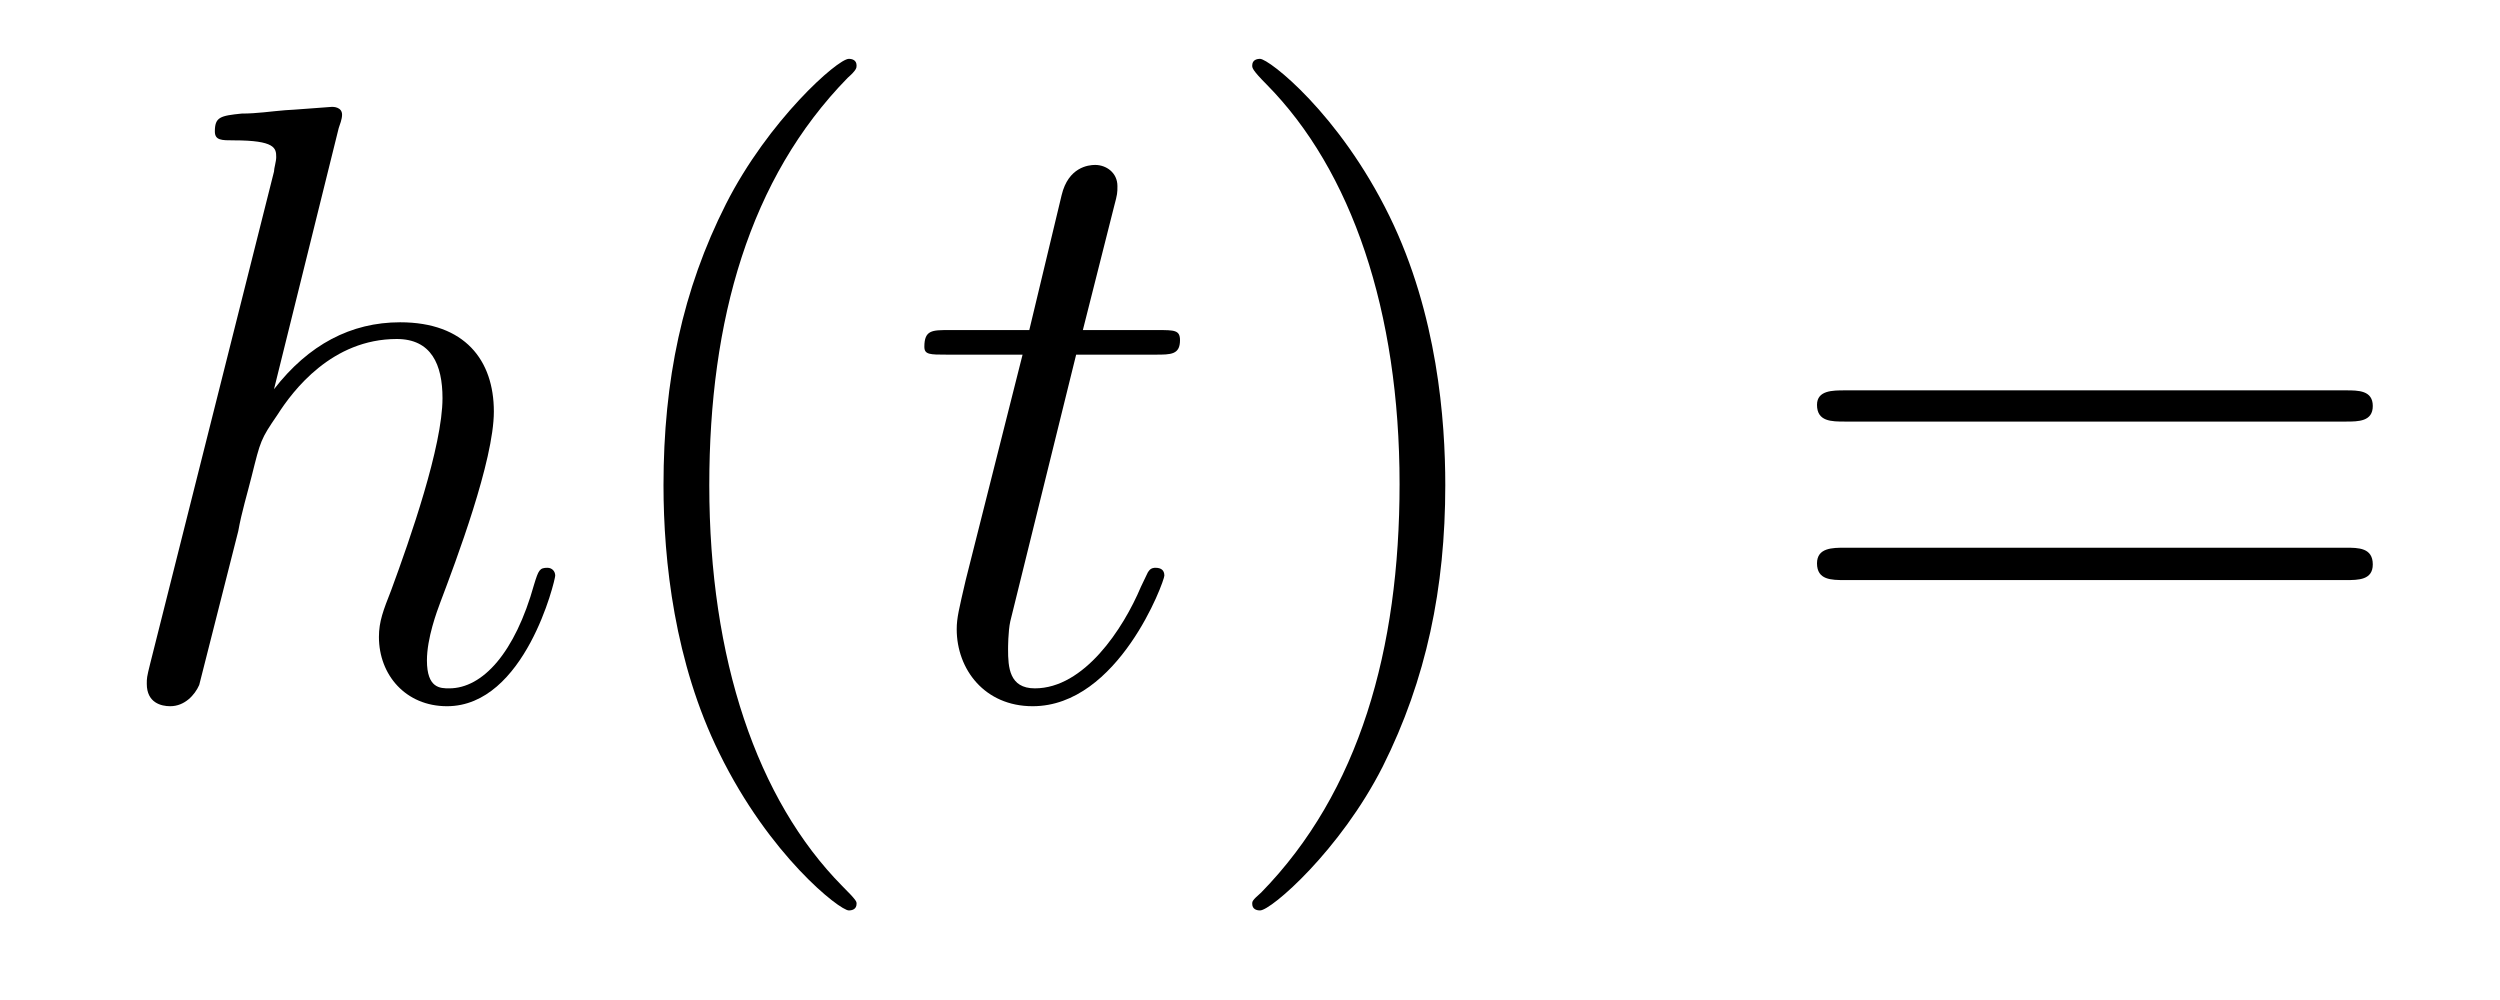
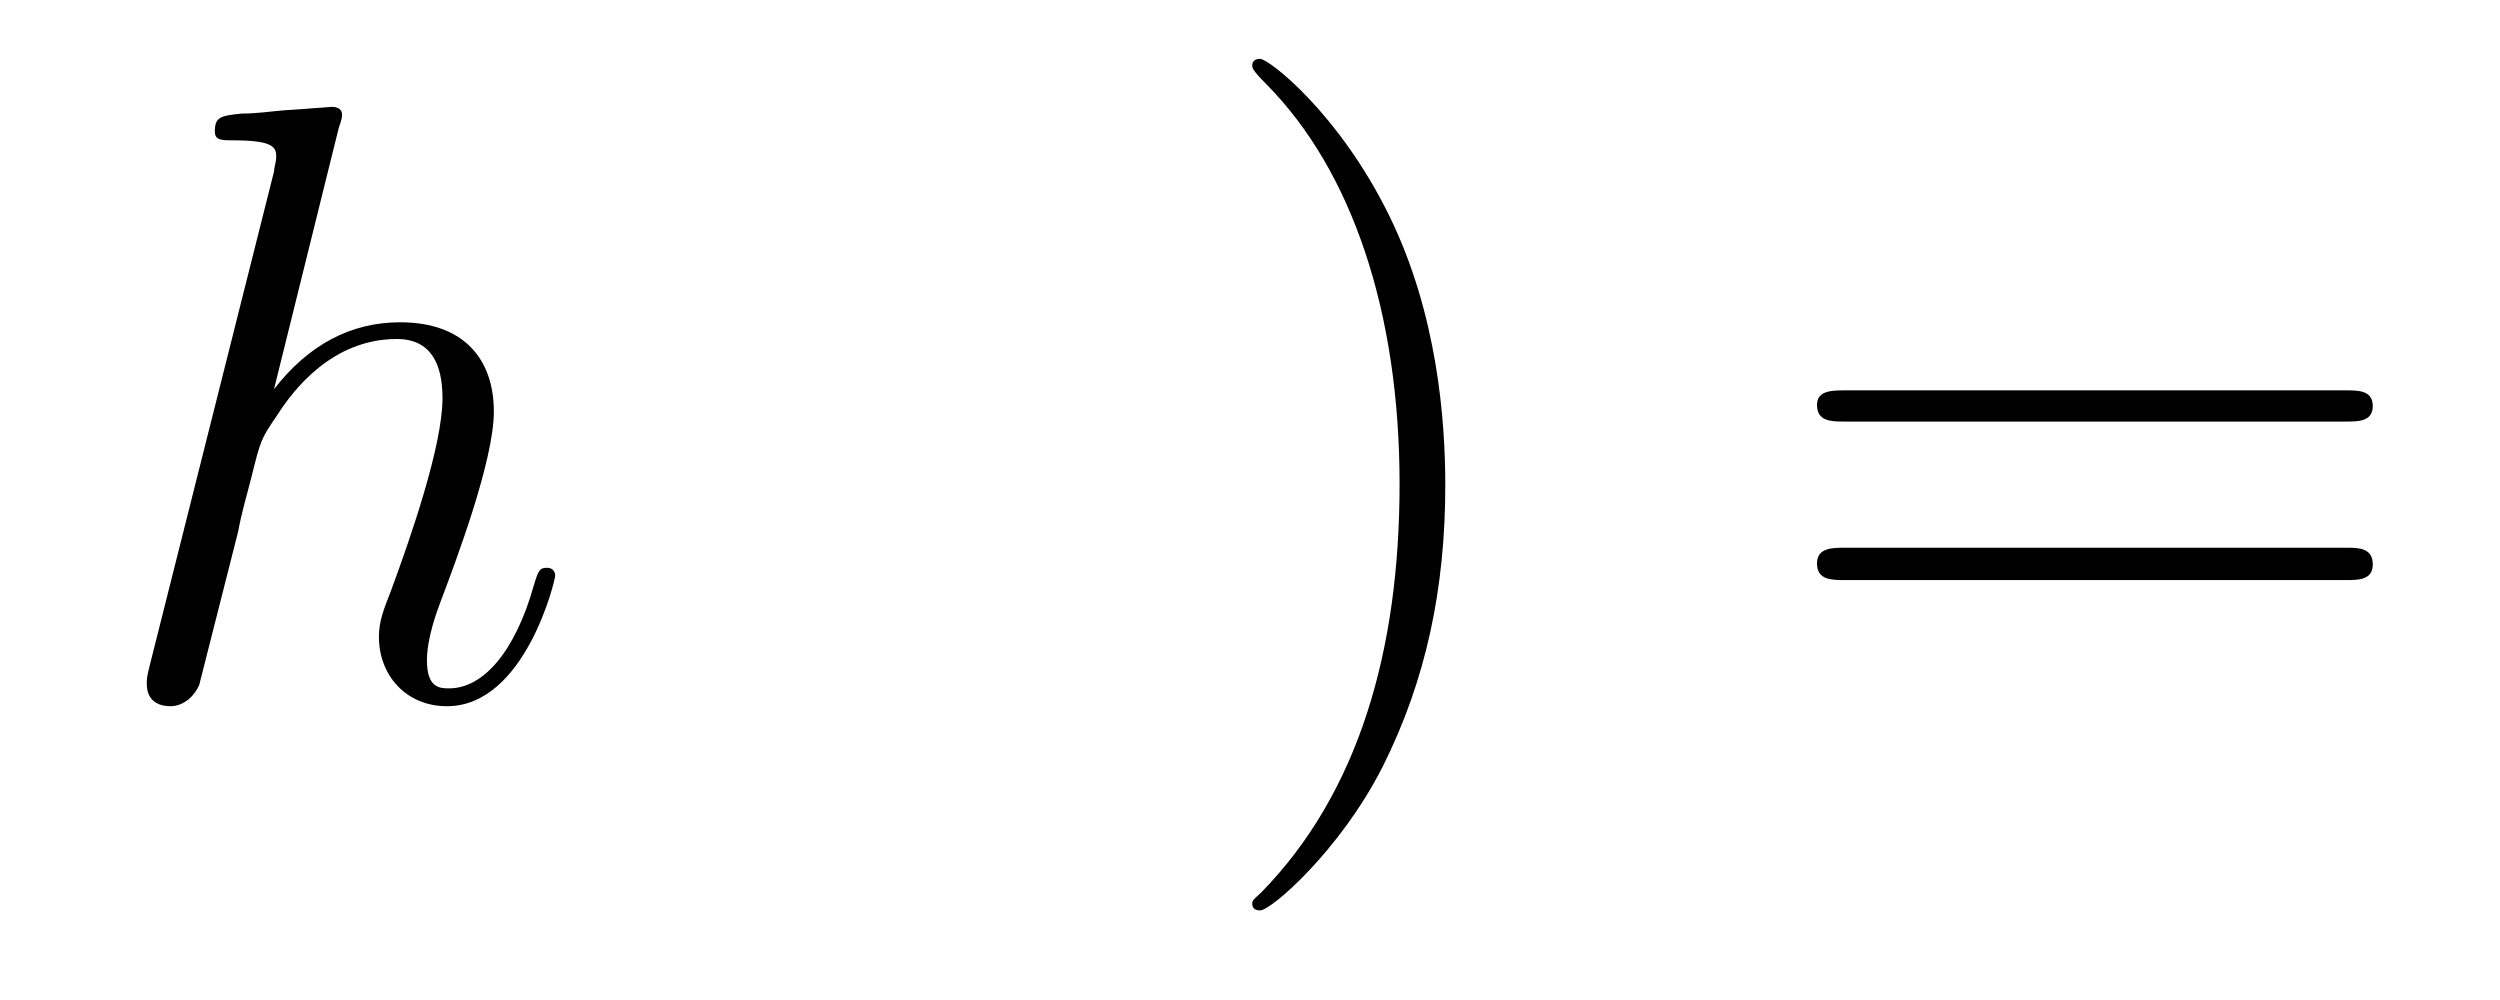
<svg xmlns="http://www.w3.org/2000/svg" height="14pt" version="1.1" viewBox="0 -14 35 14" width="35pt">
  <g id="page1">
    <g transform="matrix(1 0 0 1 -127 650)">
      <path d="M131.742 -662.207C131.758 -662.254 131.789 -662.332 131.789 -662.394C131.789 -662.504 131.664 -662.504 131.648 -662.504C131.633 -662.504 131.039 -662.457 130.992 -662.457C130.789 -662.441 130.602 -662.41 130.383 -662.41C130.086 -662.379 130.008 -662.363 130.008 -662.16C130.008 -662.035 130.102 -662.035 130.273 -662.035C130.852 -662.035 130.867 -661.926 130.867 -661.801C130.867 -661.738 130.836 -661.644 130.836 -661.598L129.102 -654.707C129.055 -654.519 129.055 -654.504 129.055 -654.426C129.055 -654.16 129.258 -654.113 129.383 -654.113C129.586 -654.113 129.727 -654.27 129.789 -654.41L130.336 -656.566C130.383 -656.832 130.461 -657.082 130.523 -657.332C130.648 -657.832 130.648 -657.848 130.883 -658.191C131.102 -658.535 131.648 -659.254 132.555 -659.254C133.039 -659.254 133.195 -658.895 133.195 -658.426C133.195 -657.754 132.742 -656.457 132.477 -655.738C132.367 -655.457 132.305 -655.301 132.305 -655.082C132.305 -654.551 132.68 -654.113 133.258 -654.113C134.352 -654.113 134.773 -655.879 134.773 -655.941C134.773 -656.004 134.727 -656.051 134.664 -656.051C134.555 -656.051 134.539 -656.019 134.477 -655.816C134.211 -654.863 133.758 -654.363 133.289 -654.363C133.164 -654.363 132.977 -654.363 132.977 -654.754C132.977 -655.066 133.117 -655.441 133.164 -655.566C133.383 -656.145 133.914 -657.551 133.914 -658.238C133.914 -658.957 133.508 -659.488 132.602 -659.488C131.914 -659.488 131.32 -659.176 130.836 -658.551L131.742 -662.207ZM135.117 -654.238" fill-rule="evenodd" />
-       <path d="M138.992 -651.348C138.992 -651.379 138.992 -651.395 138.789 -651.598C137.602 -652.801 136.93 -654.77 136.93 -657.207C136.93 -659.52 137.492 -661.504 138.867 -662.91C138.992 -663.02 138.992 -663.051 138.992 -663.082C138.992 -663.16 138.93 -663.176 138.883 -663.176C138.727 -663.176 137.758 -662.316 137.164 -661.145C136.555 -659.941 136.289 -658.676 136.289 -657.207C136.289 -656.145 136.445 -654.723 137.07 -653.457C137.773 -652.02 138.758 -651.254 138.883 -651.254C138.93 -651.254 138.992 -651.27 138.992 -651.348ZM139.676 -654.238" fill-rule="evenodd" />
-       <path d="M142.066 -659.035H143.176C143.394 -659.035 143.52 -659.035 143.52 -659.238C143.52 -659.379 143.441 -659.379 143.207 -659.379H142.16L142.598 -661.113C142.644 -661.285 142.644 -661.301 142.644 -661.395C142.644 -661.582 142.488 -661.691 142.332 -661.691C142.238 -661.691 141.957 -661.66 141.863 -661.269L141.41 -659.379H140.285C140.051 -659.379 139.941 -659.379 139.941 -659.145C139.941 -659.035 140.019 -659.035 140.254 -659.035H141.316L140.52 -655.879C140.426 -655.473 140.394 -655.348 140.394 -655.191C140.394 -654.629 140.785 -654.113 141.457 -654.113C142.66 -654.113 143.301 -655.863 143.301 -655.941S143.254 -656.051 143.176 -656.051C143.16 -656.051 143.113 -656.051 143.082 -656.004C143.066 -655.988 143.066 -655.973 142.973 -655.785C142.723 -655.191 142.176 -654.363 141.488 -654.363C141.129 -654.363 141.113 -654.66 141.113 -654.91C141.113 -654.926 141.113 -655.16 141.144 -655.301L142.066 -659.035ZM143.875 -654.238" fill-rule="evenodd" />
      <path d="M147.234 -657.207C147.234 -658.113 147.125 -659.598 146.453 -660.973C145.75 -662.41 144.766 -663.176 144.641 -663.176C144.594 -663.176 144.531 -663.16 144.531 -663.082C144.531 -663.051 144.531 -663.02 144.734 -662.816C145.922 -661.613 146.594 -659.645 146.594 -657.223C146.594 -654.91 146.031 -652.91 144.656 -651.504C144.531 -651.395 144.531 -651.379 144.531 -651.348C144.531 -651.27 144.594 -651.254 144.641 -651.254C144.797 -651.254 145.766 -652.098 146.359 -653.27C146.969 -654.488 147.234 -655.77 147.234 -657.207ZM148.434 -654.238" fill-rule="evenodd" />
      <path d="M159.844 -658.098C160.016 -658.098 160.219 -658.098 160.219 -658.316C160.219 -658.535 160.016 -658.535 159.844 -658.535H152.828C152.656 -658.535 152.438 -658.535 152.438 -658.332C152.438 -658.098 152.641 -658.098 152.828 -658.098H159.844ZM159.844 -655.879C160.016 -655.879 160.219 -655.879 160.219 -656.098C160.219 -656.332 160.016 -656.332 159.844 -656.332H152.828C152.656 -656.332 152.438 -656.332 152.438 -656.113C152.438 -655.879 152.641 -655.879 152.828 -655.879H159.844ZM160.914 -654.238" fill-rule="evenodd" />
    </g>
  </g>
</svg>